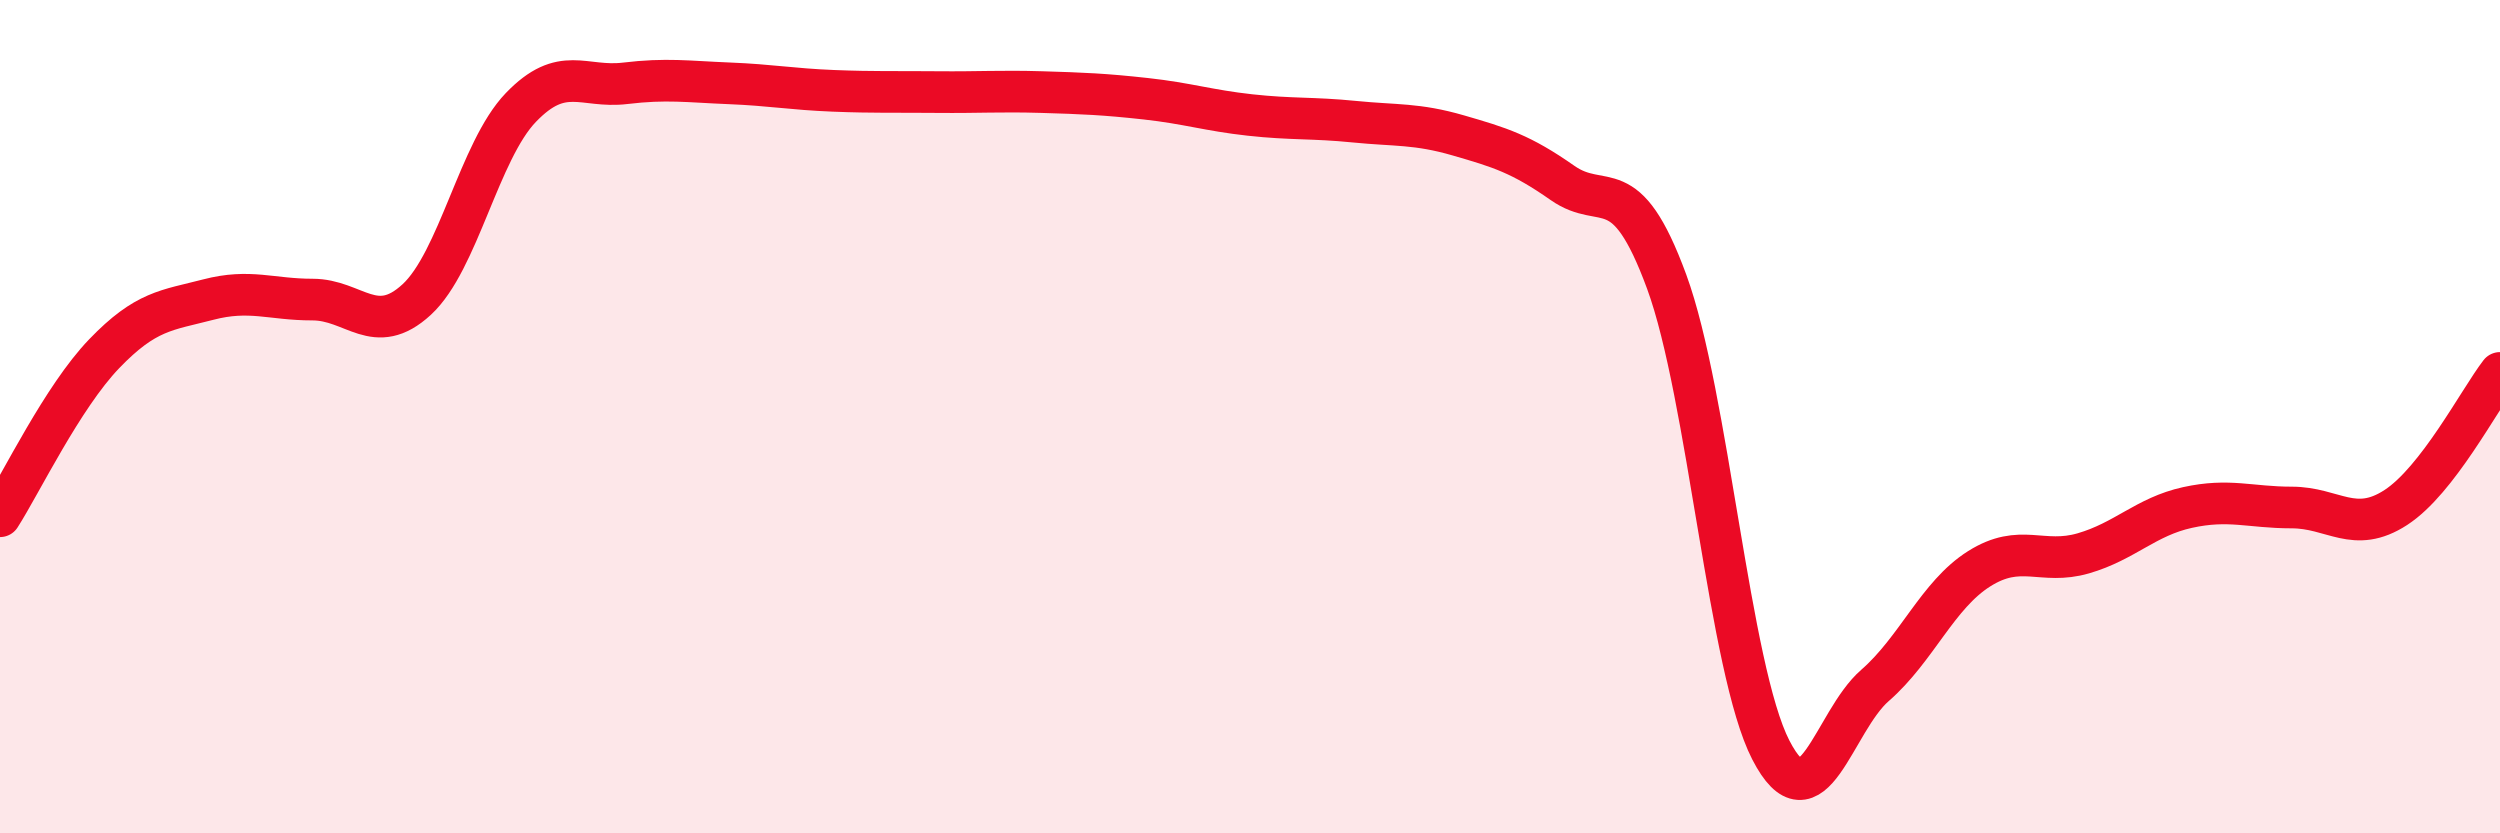
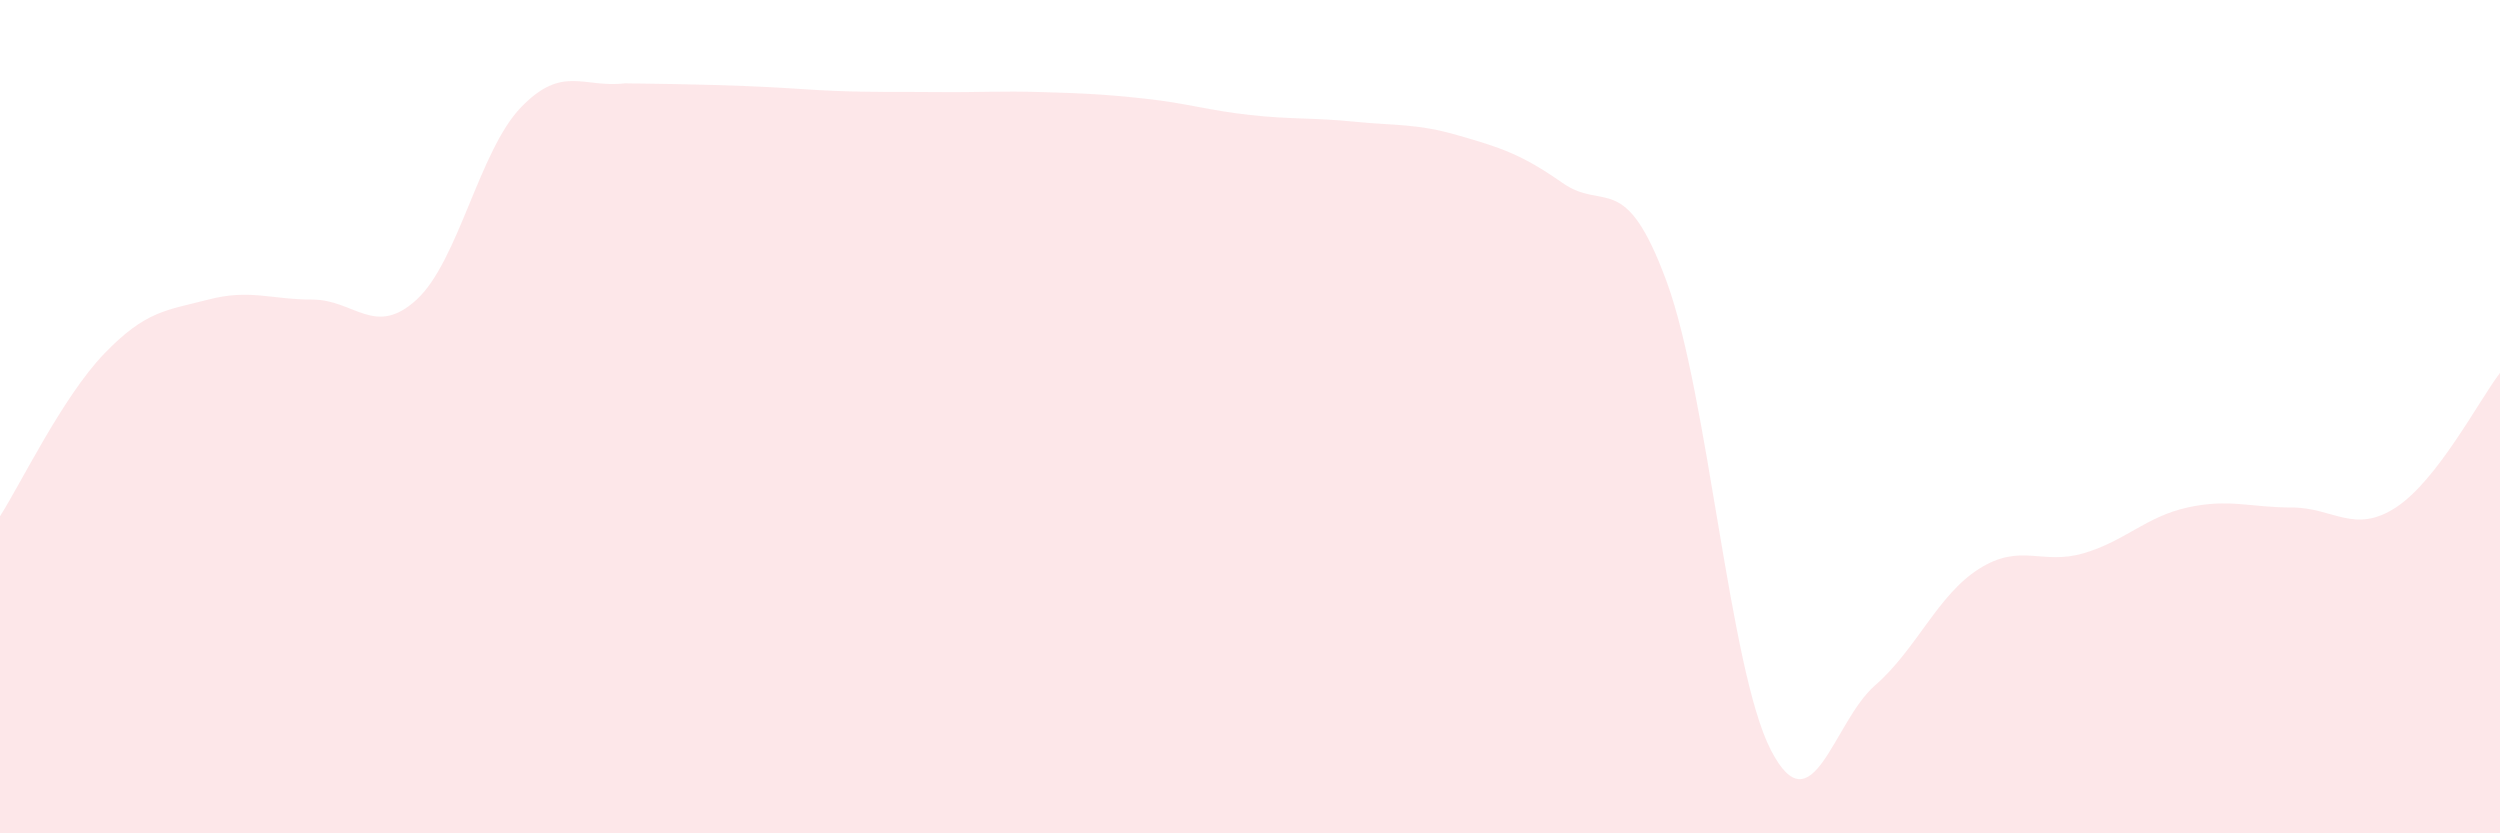
<svg xmlns="http://www.w3.org/2000/svg" width="60" height="20" viewBox="0 0 60 20">
-   <path d="M 0,12.39 C 0.5,11.61 1.5,9.53 2.5,8.49 C 3.5,7.45 4,7.45 5,7.19 C 6,6.93 6.5,7.19 7.5,7.19 C 8.5,7.19 9,8.11 10,7.19 C 11,6.27 11.5,3.62 12.5,2.58 C 13.5,1.54 14,2.12 15,2 C 16,1.88 16.5,1.96 17.5,2 C 18.5,2.04 19,2.14 20,2.18 C 21,2.22 21.5,2.2 22.5,2.21 C 23.5,2.22 24,2.18 25,2.21 C 26,2.24 26.5,2.26 27.5,2.37 C 28.5,2.48 29,2.65 30,2.76 C 31,2.87 31.5,2.82 32.5,2.92 C 33.5,3.02 34,2.96 35,3.25 C 36,3.54 36.5,3.69 37.5,4.39 C 38.5,5.09 39,4.04 40,6.76 C 41,9.48 41.5,16.06 42.5,18 C 43.5,19.94 44,17.32 45,16.45 C 46,15.58 46.5,14.28 47.5,13.65 C 48.5,13.02 49,13.57 50,13.28 C 51,12.99 51.5,12.4 52.5,12.18 C 53.5,11.96 54,12.18 55,12.18 C 56,12.18 56.5,12.83 57.5,12.18 C 58.5,11.53 59.5,9.6 60,8.95L60 20L0 20Z" fill="#EB0A25" opacity="0.1" stroke-linecap="round" stroke-linejoin="round" />
-   <path d="M 0,12.39 C 0.5,11.61 1.5,9.53 2.5,8.49 C 3.5,7.45 4,7.45 5,7.19 C 6,6.93 6.5,7.19 7.5,7.19 C 8.5,7.19 9,8.11 10,7.19 C 11,6.27 11.5,3.62 12.5,2.58 C 13.5,1.54 14,2.12 15,2 C 16,1.88 16.5,1.96 17.5,2 C 18.5,2.04 19,2.14 20,2.18 C 21,2.22 21.5,2.2 22.5,2.21 C 23.5,2.22 24,2.18 25,2.21 C 26,2.24 26.5,2.26 27.5,2.37 C 28.5,2.48 29,2.65 30,2.76 C 31,2.87 31.5,2.82 32.5,2.92 C 33.5,3.02 34,2.96 35,3.25 C 36,3.54 36.5,3.69 37.5,4.39 C 38.5,5.09 39,4.04 40,6.76 C 41,9.48 41.5,16.06 42.5,18 C 43.5,19.94 44,17.32 45,16.45 C 46,15.58 46.5,14.28 47.5,13.65 C 48.5,13.02 49,13.57 50,13.28 C 51,12.99 51.5,12.4 52.5,12.18 C 53.5,11.96 54,12.18 55,12.18 C 56,12.18 56.5,12.83 57.5,12.18 C 58.5,11.53 59.5,9.6 60,8.95" stroke="#EB0A25" stroke-width="1" fill="none" stroke-linecap="round" stroke-linejoin="round" />
+   <path d="M 0,12.39 C 0.5,11.61 1.5,9.53 2.5,8.49 C 3.5,7.45 4,7.45 5,7.19 C 6,6.93 6.5,7.19 7.5,7.19 C 8.5,7.19 9,8.11 10,7.19 C 11,6.27 11.5,3.62 12.5,2.58 C 13.5,1.54 14,2.12 15,2 C 18.5,2.04 19,2.14 20,2.18 C 21,2.22 21.5,2.2 22.5,2.21 C 23.5,2.22 24,2.18 25,2.21 C 26,2.24 26.5,2.26 27.5,2.37 C 28.5,2.48 29,2.65 30,2.76 C 31,2.87 31.5,2.82 32.5,2.92 C 33.5,3.02 34,2.96 35,3.25 C 36,3.54 36.5,3.69 37.5,4.39 C 38.5,5.09 39,4.04 40,6.76 C 41,9.48 41.5,16.06 42.5,18 C 43.5,19.94 44,17.32 45,16.45 C 46,15.58 46.5,14.28 47.5,13.65 C 48.5,13.02 49,13.57 50,13.28 C 51,12.99 51.5,12.4 52.5,12.18 C 53.5,11.96 54,12.18 55,12.18 C 56,12.18 56.5,12.83 57.5,12.18 C 58.5,11.53 59.5,9.6 60,8.95L60 20L0 20Z" fill="#EB0A25" opacity="0.1" stroke-linecap="round" stroke-linejoin="round" />
</svg>